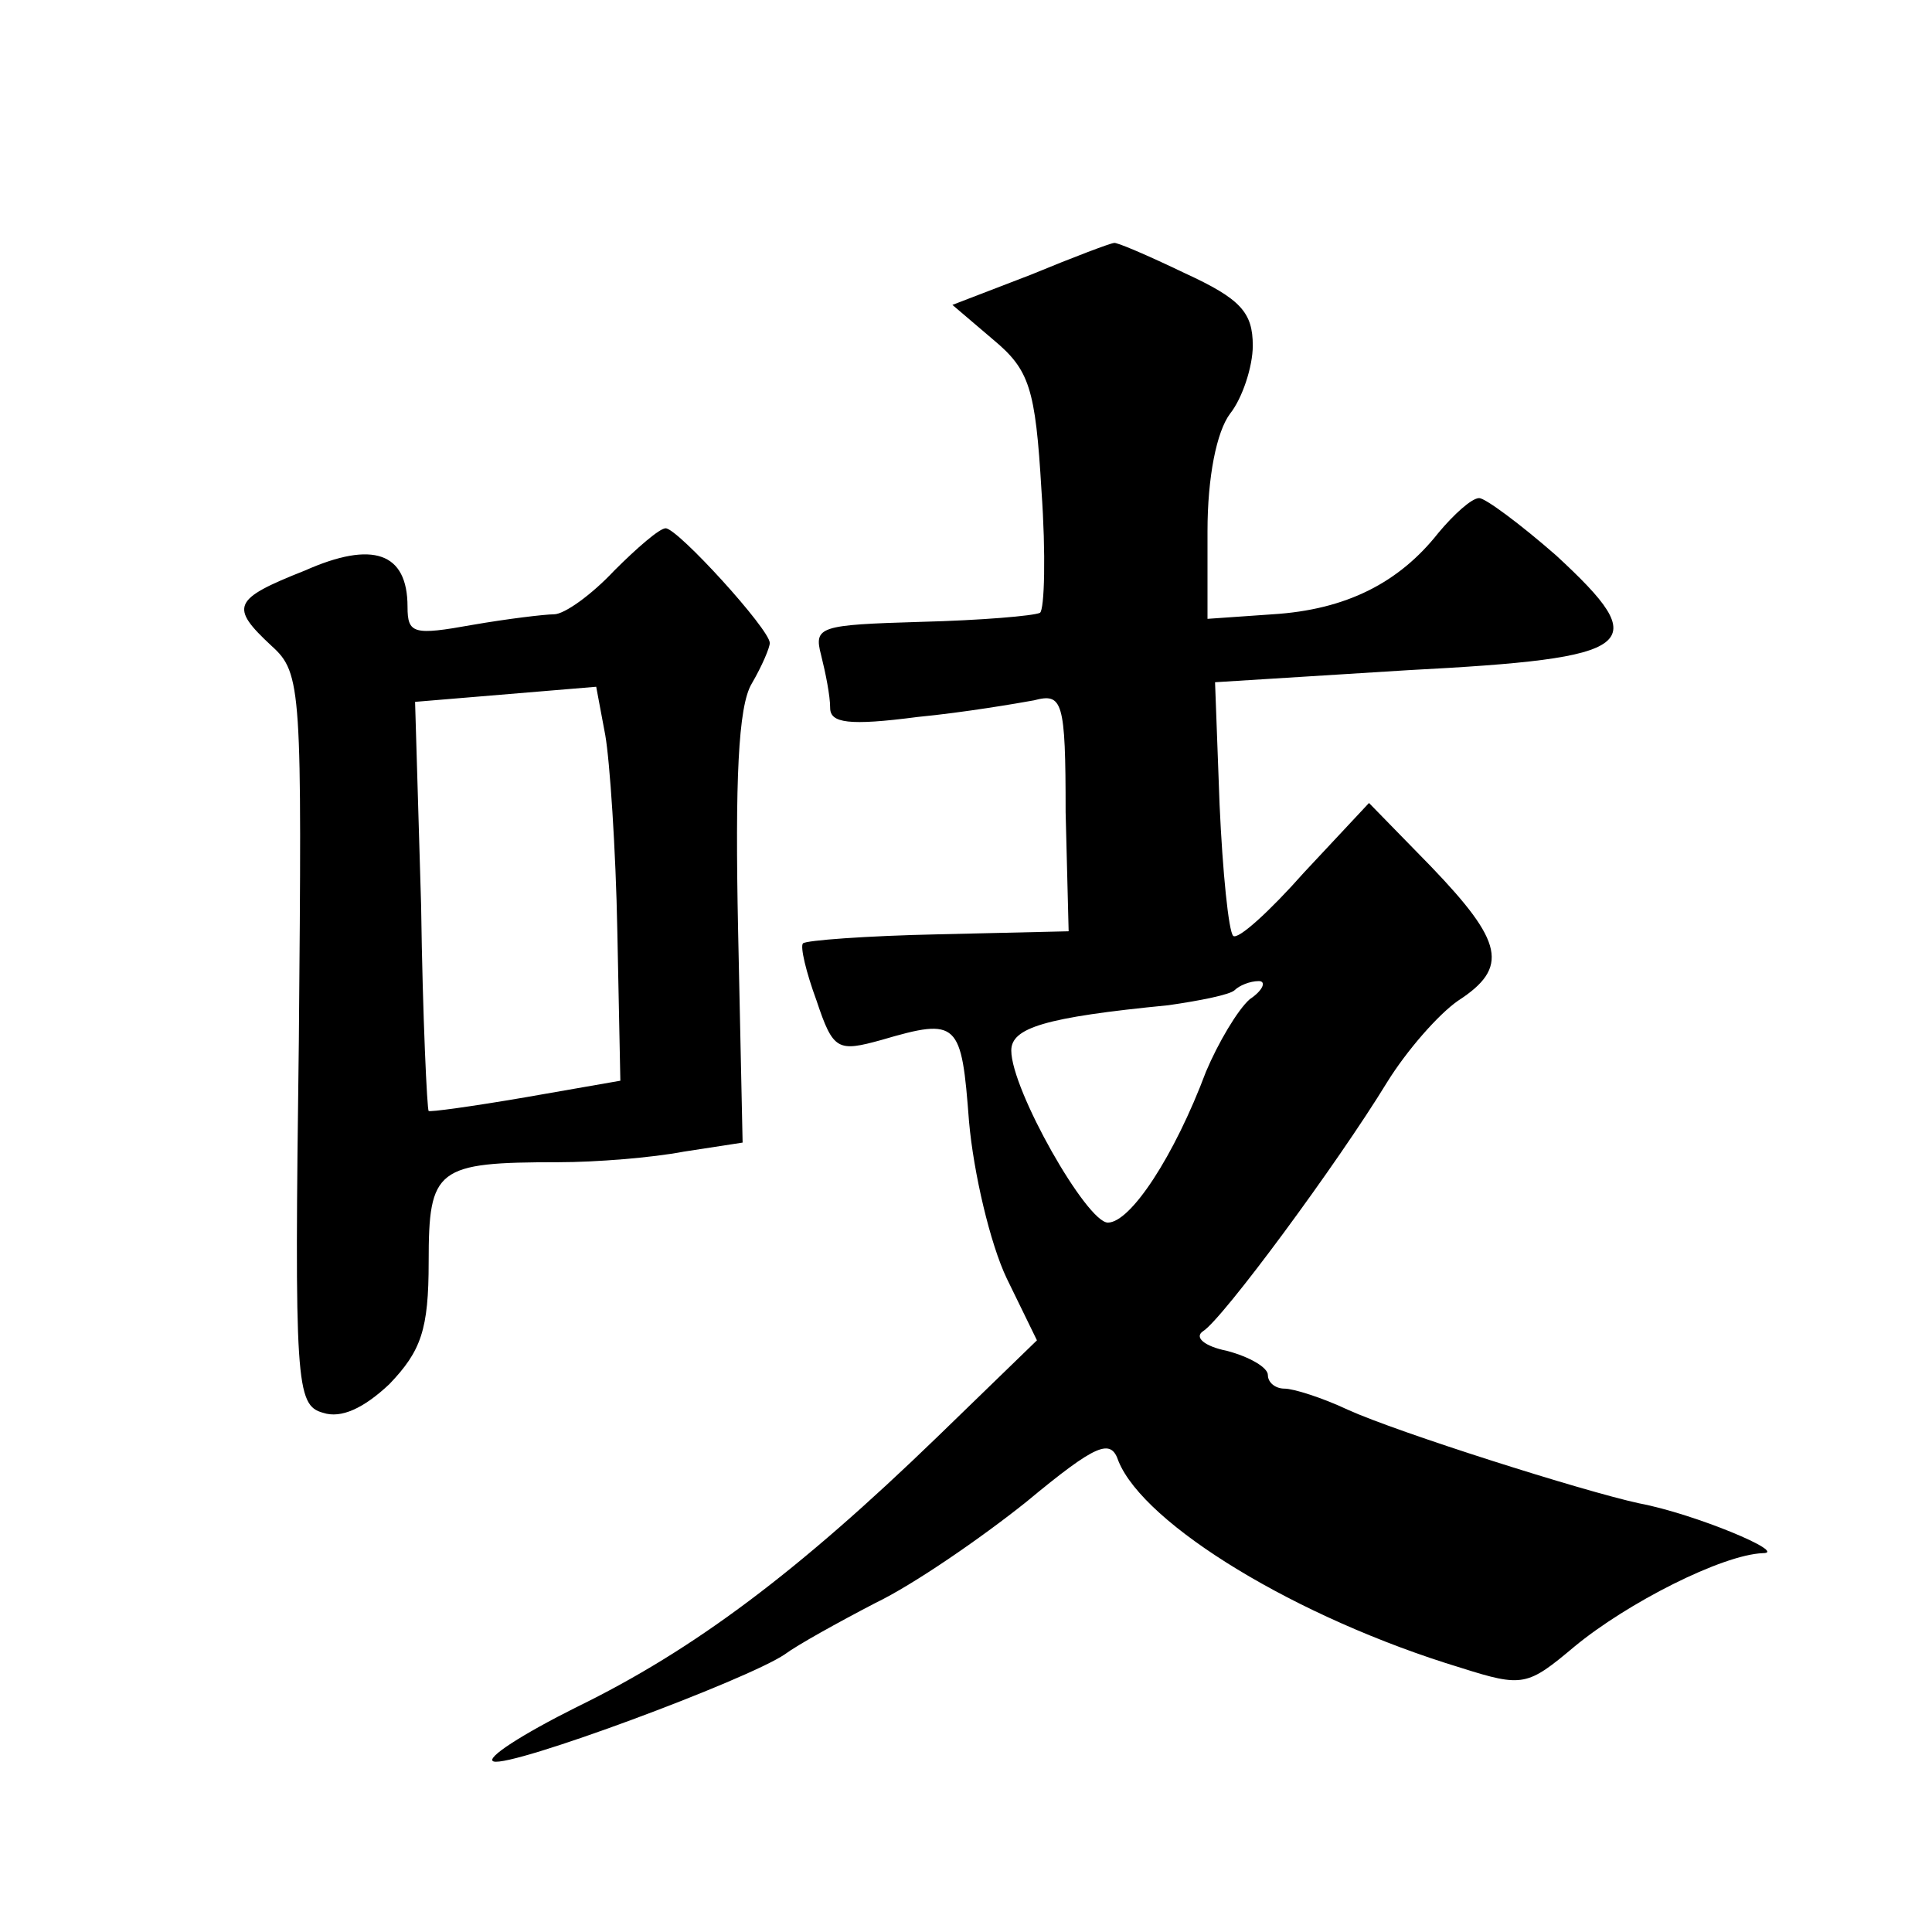
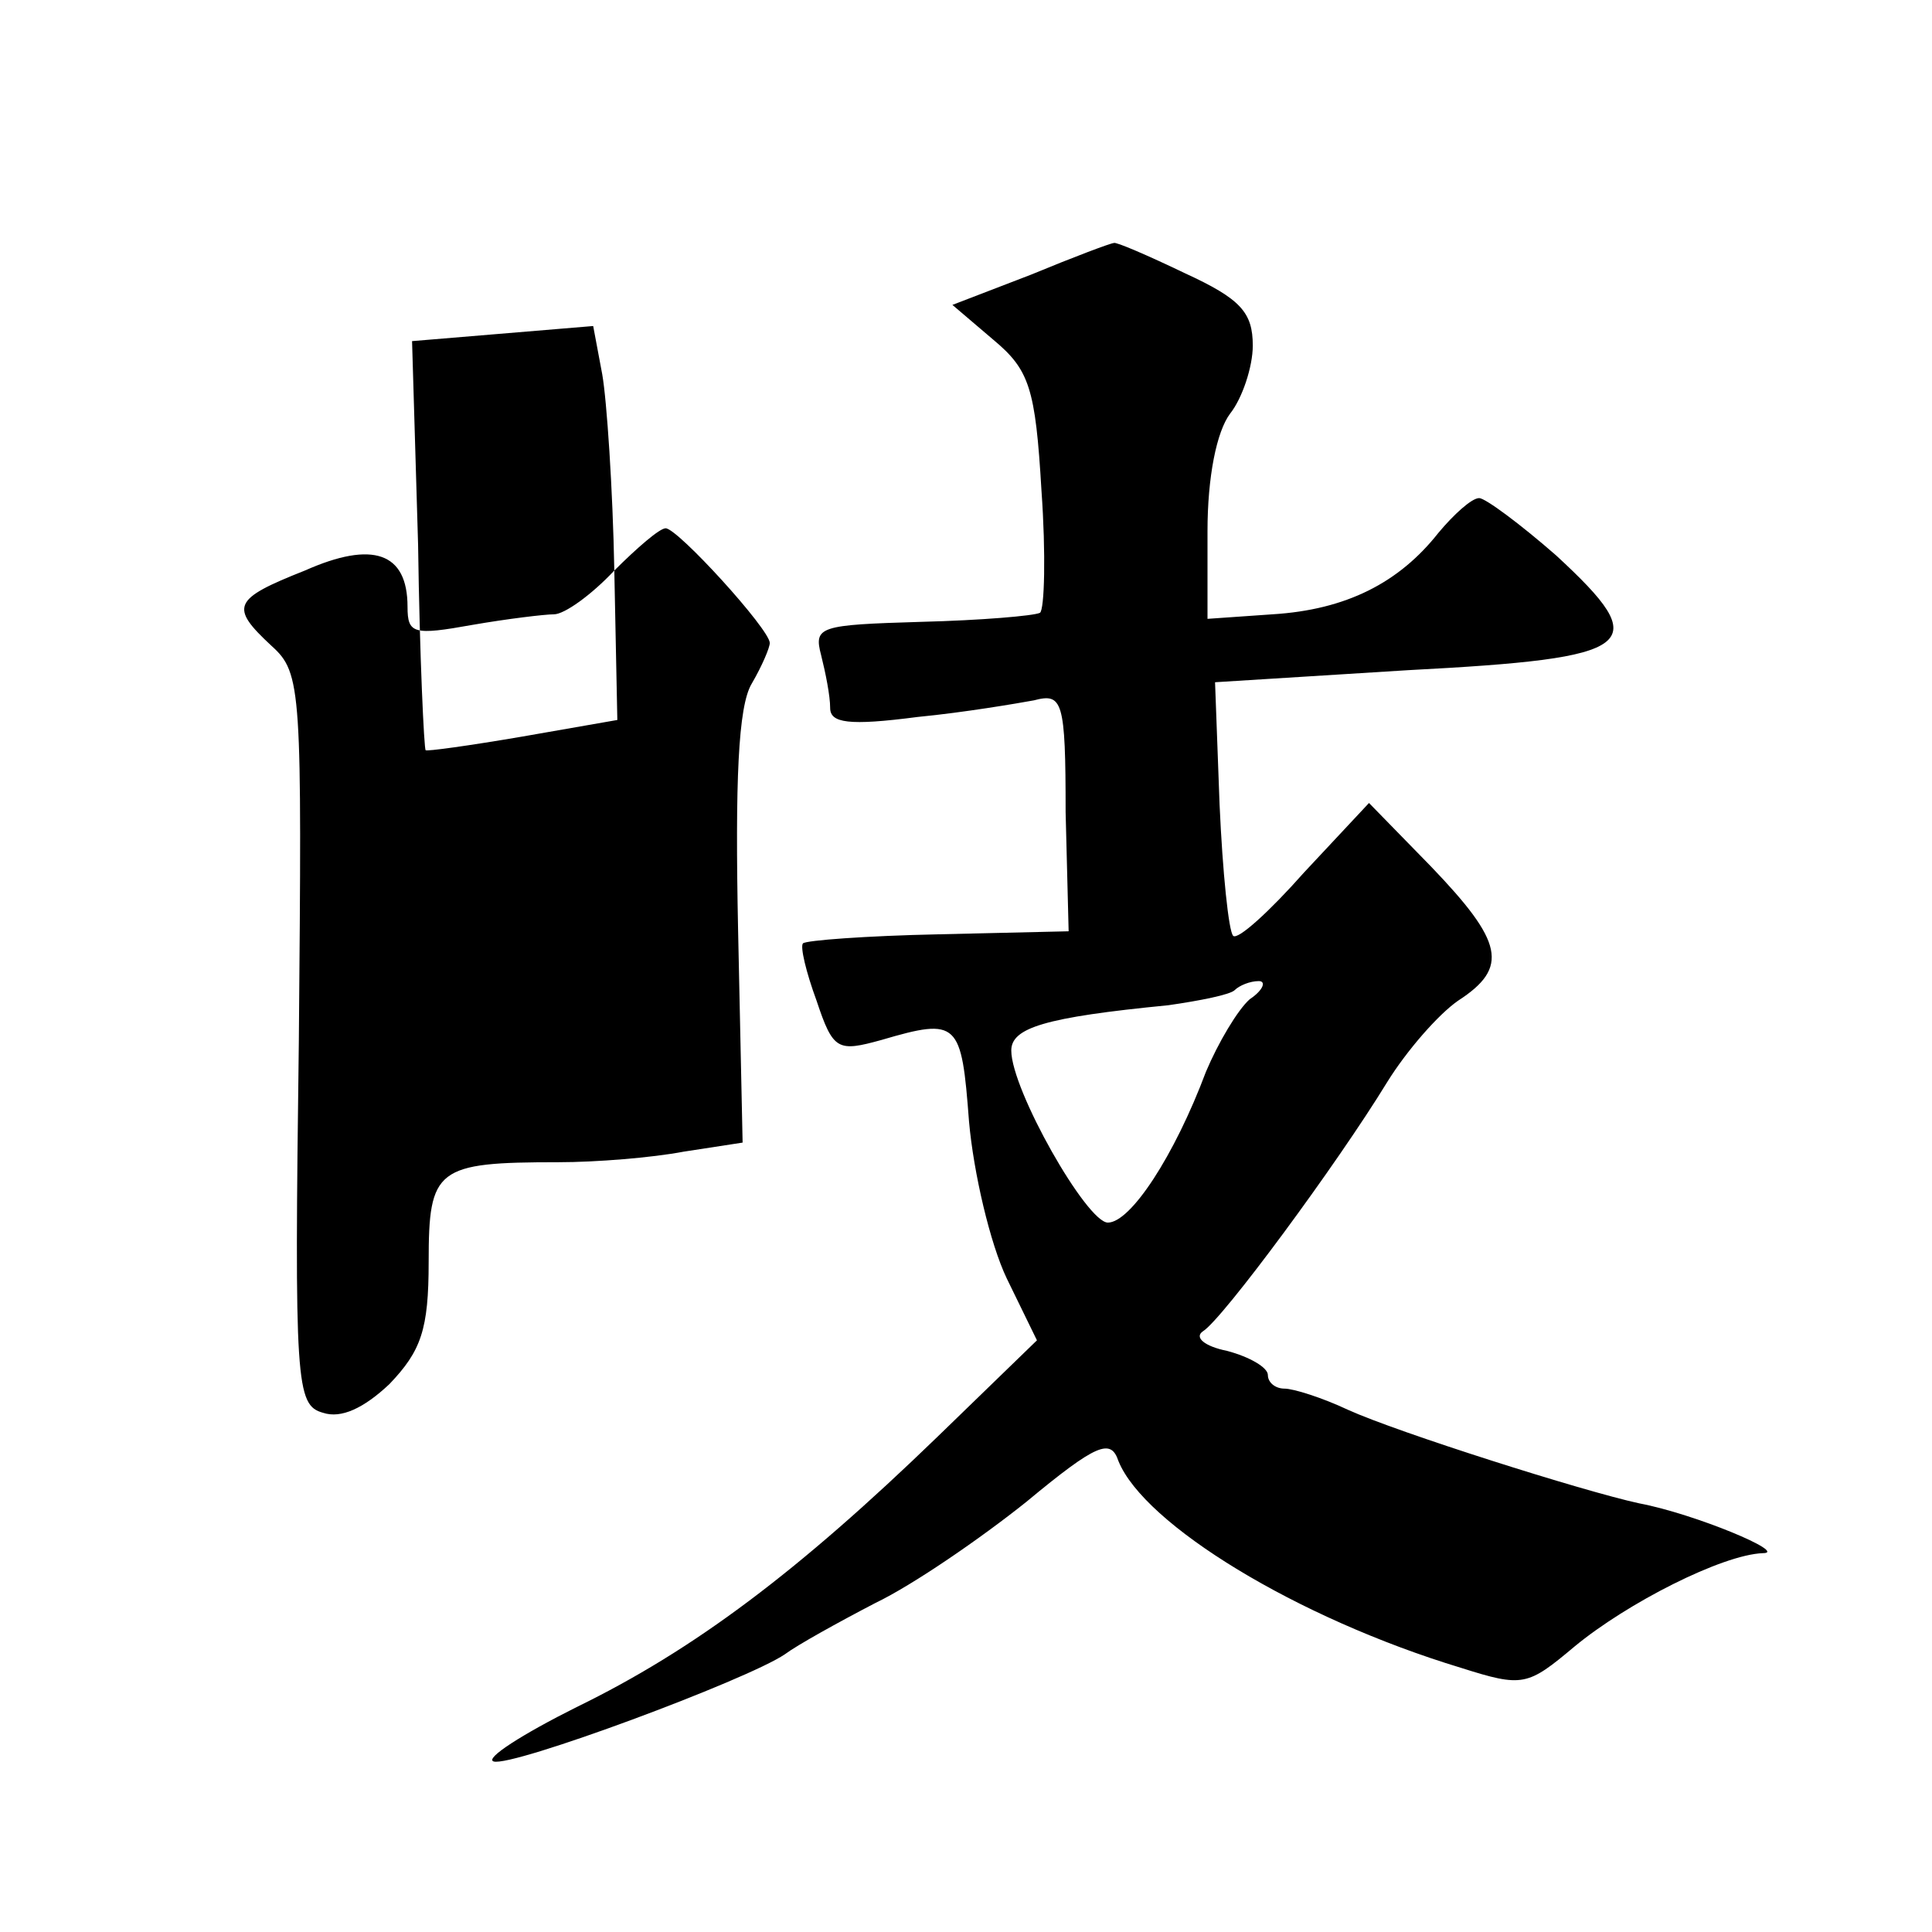
<svg xmlns="http://www.w3.org/2000/svg" version="1.0" width="128pt" height="128pt" viewBox="0 0 128 128" preserveAspectRatio="xMidYMid meet">
  <g transform="translate(0,128) scale(0.1,-0.1)" fill="#0" stroke="none">
-     <path d="M683 1098 l-52 -20 27 -23 c24 -20 28 -32 32 -100 3 -42 2 -79 -1 -81 -4 -2 -39 -5 -79 -6 -67 -2 -71 -3 -66 -22 3 -12 6 -27 6 -35 0 -10 12 -12 58 -6 31 3 66 9 77 11 19 5 21 0 21 -74 l2 -79 -86 -2 c-48 -1 -88 -4 -90 -6 -2 -2 2 -19 9 -38 11 -33 14 -34 43 -26 51 15 53 12 58 -54 3 -34 14 -81 25 -104 l20 -41 -66 -64 c-92 -89 -161 -141 -239 -179 -36 -18 -61 -34 -55 -36 12 -4 168 54 193 71 8 6 35 21 60 34 25 12 70 43 100 67 47 39 56 42 61 27 17 -42 118 -104 227 -137 41 -13 44 -12 75 14 35 29 98 61 125 62 17 0 -45 26 -82 33 -37 8 -160 47 -193 62 -17 8 -36 14 -42 14 -6 0 -11 4 -11 9 0 5 -12 12 -27 16 -15 3 -22 9 -16 13 13 8 89 111 122 165 13 21 34 45 47 54 34 22 30 39 -18 89 l-41 42 -43 -46 c-23 -26 -44 -45 -47 -42 -3 3 -7 42 -9 87 l-3 81 128 8 c153 8 163 16 98 76 -24 21 -47 38 -51 38 -5 0 -17 -11 -27 -23 -26 -33 -61 -51 -110 -54 l-43 -3 0 58 c0 36 6 66 15 78 8 10 15 31 15 45 0 22 -8 31 -45 48 -25 12 -46 21 -47 20 -2 0 -26 -9 -55 -21z m145 -480 c-8 -7 -21 -29 -29 -48 -21 -56 -50 -100 -65 -100 -14 0 -64 88 -64 114 0 15 22 22 104 30 21 3 41 7 44 10 3 3 10 6 16 6 5 0 3 -6 -6 -12z M407 902 c-15 -16 -33 -29 -40 -29 -6 0 -31 -3 -54 -7 -39 -7 -43 -6 -43 12 0 36 -23 44 -68 24 -48 -19 -50 -24 -22 -50 20 -18 20 -29 18 -261 -3 -228 -2 -242 16 -247 12 -4 27 3 44 19 21 22 26 36 26 81 0 62 5 66 86 66 25 0 62 3 83 7 l39 6 -3 141 c-2 98 0 148 9 163 7 12 12 24 12 27 0 9 -61 76 -69 76 -4 0 -19 -13 -34 -28z m2 -239 l2 -99 -63 -11 c-35 -6 -64 -10 -64 -9 -1 0 -4 62 -5 136 l-4 135 60 5 60 5 6 -32 c3 -17 7 -76 8 -130z" />
+     <path d="M683 1098 l-52 -20 27 -23 c24 -20 28 -32 32 -100 3 -42 2 -79 -1 -81 -4 -2 -39 -5 -79 -6 -67 -2 -71 -3 -66 -22 3 -12 6 -27 6 -35 0 -10 12 -12 58 -6 31 3 66 9 77 11 19 5 21 0 21 -74 l2 -79 -86 -2 c-48 -1 -88 -4 -90 -6 -2 -2 2 -19 9 -38 11 -33 14 -34 43 -26 51 15 53 12 58 -54 3 -34 14 -81 25 -104 l20 -41 -66 -64 c-92 -89 -161 -141 -239 -179 -36 -18 -61 -34 -55 -36 12 -4 168 54 193 71 8 6 35 21 60 34 25 12 70 43 100 67 47 39 56 42 61 27 17 -42 118 -104 227 -137 41 -13 44 -12 75 14 35 29 98 61 125 62 17 0 -45 26 -82 33 -37 8 -160 47 -193 62 -17 8 -36 14 -42 14 -6 0 -11 4 -11 9 0 5 -12 12 -27 16 -15 3 -22 9 -16 13 13 8 89 111 122 165 13 21 34 45 47 54 34 22 30 39 -18 89 l-41 42 -43 -46 c-23 -26 -44 -45 -47 -42 -3 3 -7 42 -9 87 l-3 81 128 8 c153 8 163 16 98 76 -24 21 -47 38 -51 38 -5 0 -17 -11 -27 -23 -26 -33 -61 -51 -110 -54 l-43 -3 0 58 c0 36 6 66 15 78 8 10 15 31 15 45 0 22 -8 31 -45 48 -25 12 -46 21 -47 20 -2 0 -26 -9 -55 -21z m145 -480 c-8 -7 -21 -29 -29 -48 -21 -56 -50 -100 -65 -100 -14 0 -64 88 -64 114 0 15 22 22 104 30 21 3 41 7 44 10 3 3 10 6 16 6 5 0 3 -6 -6 -12z M407 902 c-15 -16 -33 -29 -40 -29 -6 0 -31 -3 -54 -7 -39 -7 -43 -6 -43 12 0 36 -23 44 -68 24 -48 -19 -50 -24 -22 -50 20 -18 20 -29 18 -261 -3 -228 -2 -242 16 -247 12 -4 27 3 44 19 21 22 26 36 26 81 0 62 5 66 86 66 25 0 62 3 83 7 l39 6 -3 141 c-2 98 0 148 9 163 7 12 12 24 12 27 0 9 -61 76 -69 76 -4 0 -19 -13 -34 -28z l2 -99 -63 -11 c-35 -6 -64 -10 -64 -9 -1 0 -4 62 -5 136 l-4 135 60 5 60 5 6 -32 c3 -17 7 -76 8 -130z" />
  </g>
</svg>